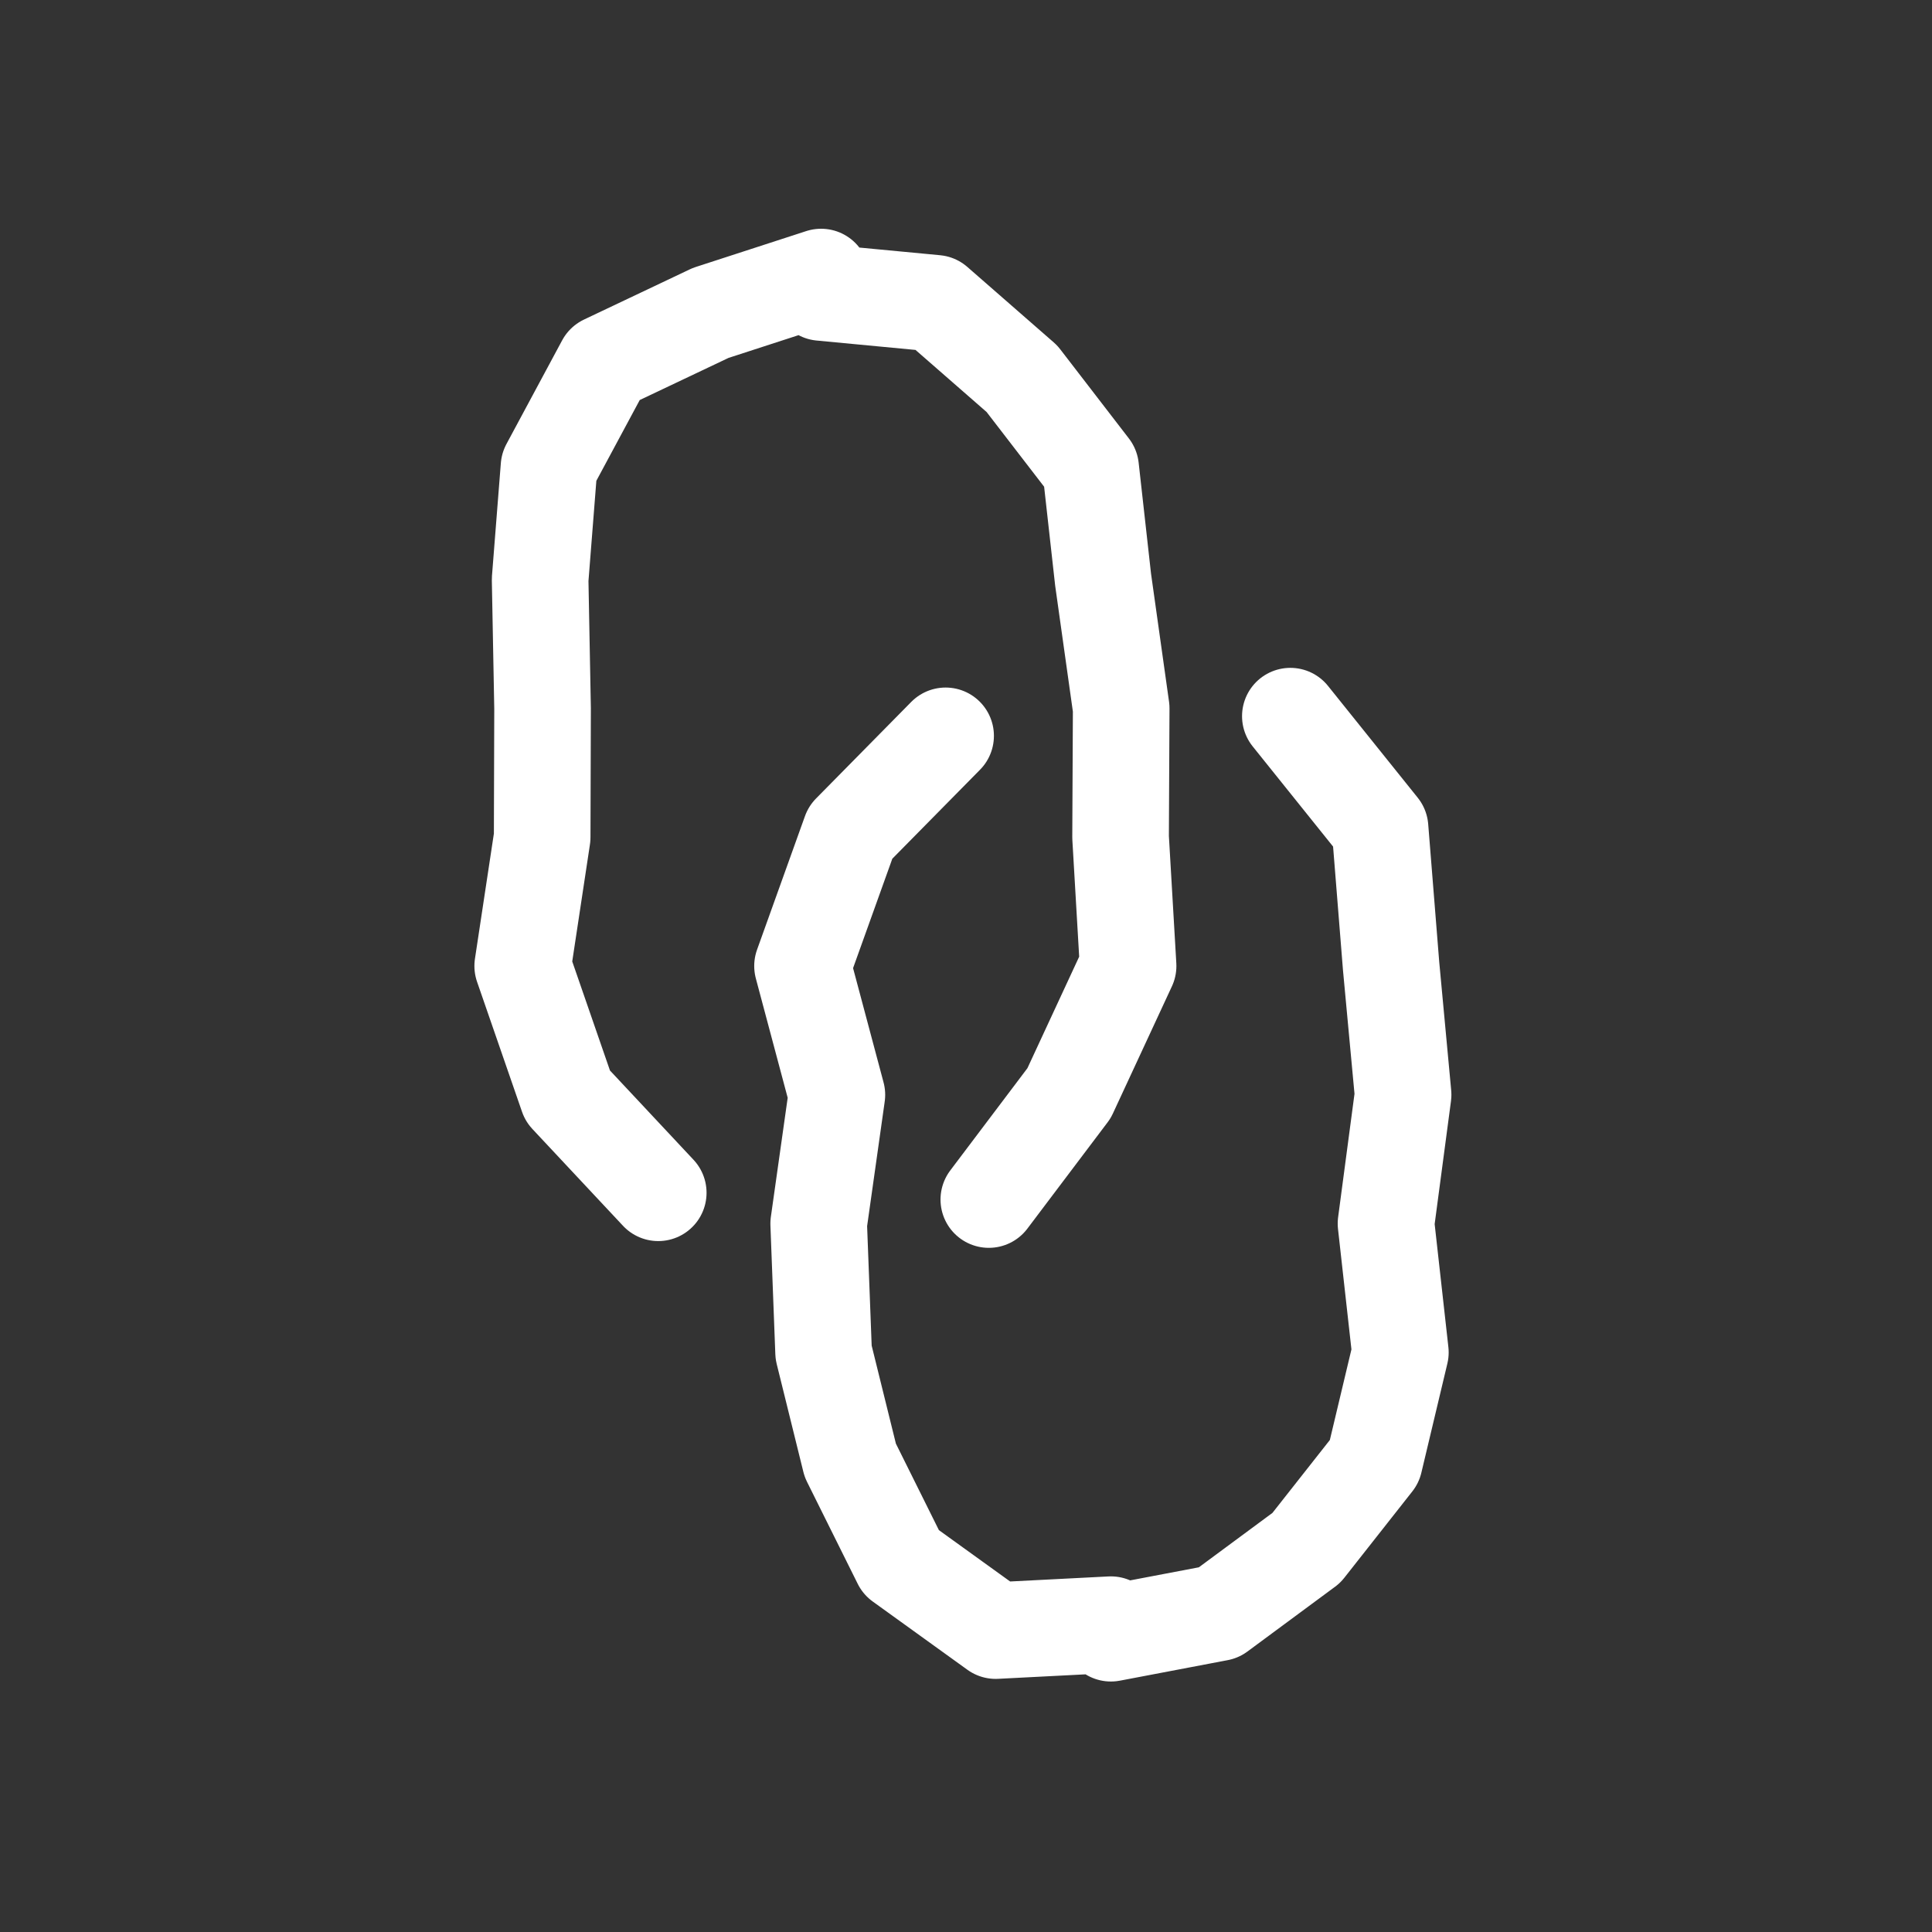
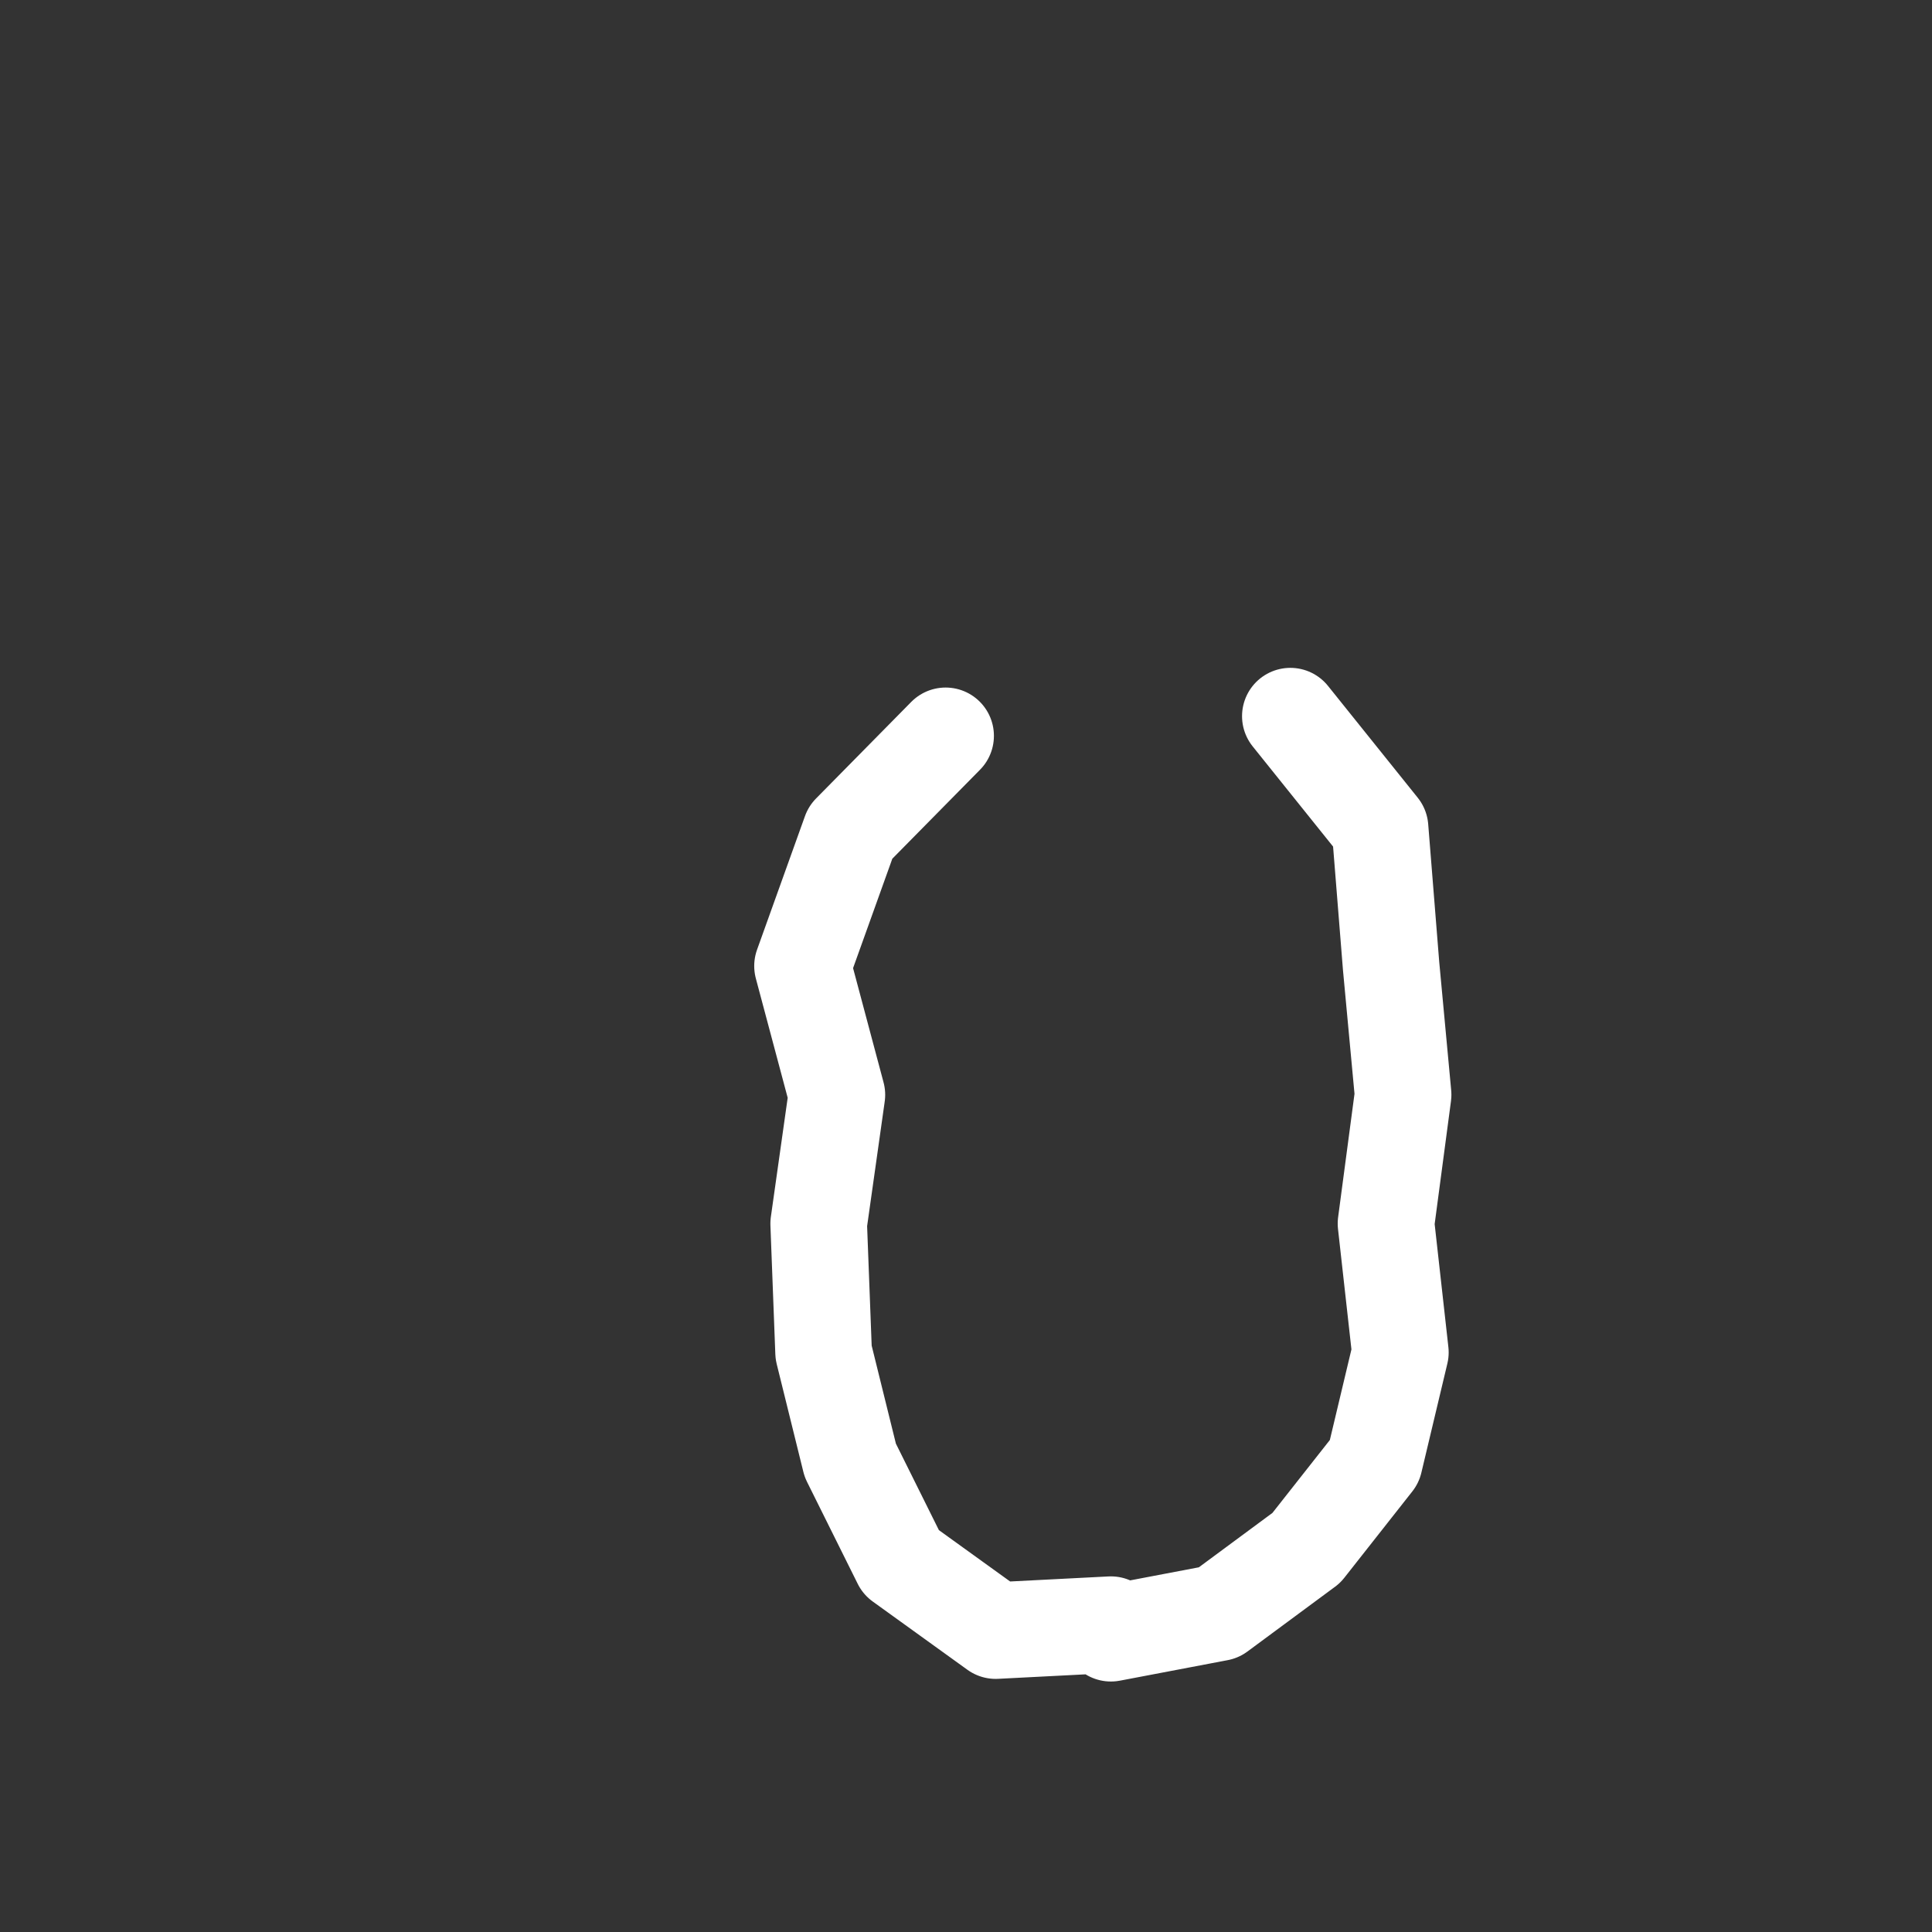
<svg xmlns="http://www.w3.org/2000/svg" id="light" viewBox="0 0 100 100">
  <rect x="0" y="0" width="100" height="100" fill="#333333" stroke="none" />
  <defs>
    <style>.cls-1{fill:none;stroke:#fff;stroke-linecap:round;stroke-linejoin:round;stroke-width:5px;}</style>
  </defs>
  <title>permalink-1_light</title>
  <polyline class="cls-1" points="66.788 37.068 71.431 42.853 72.003 50 72.624 56.664 71.739 63.332 72.483 70 71.137 75.649 67.618 80.118 63.08 83.473 57.5 84.535 57.5 84.093 51.535 84.399 46.634 80.866 44.01 75.588 42.629 70 42.375 63.336 43.317 56.668 41.538 50 44.019 43.084 48.945 38.087" />
-   <polyline class="cls-1" points="34.071 61.738 29.383 56.729 27.055 50 28.063 43.336 28.083 36.668 27.957 30 28.416 24.166 31.299 18.799 36.783 16.197 42.5 14.34 42.5 15.137 48.424 15.699 52.896 19.604 56.451 24.221 57.096 30 58.033 36.664 58.001 43.332 58.39 50 55.335 56.583 51.181 62.088" />
</svg>